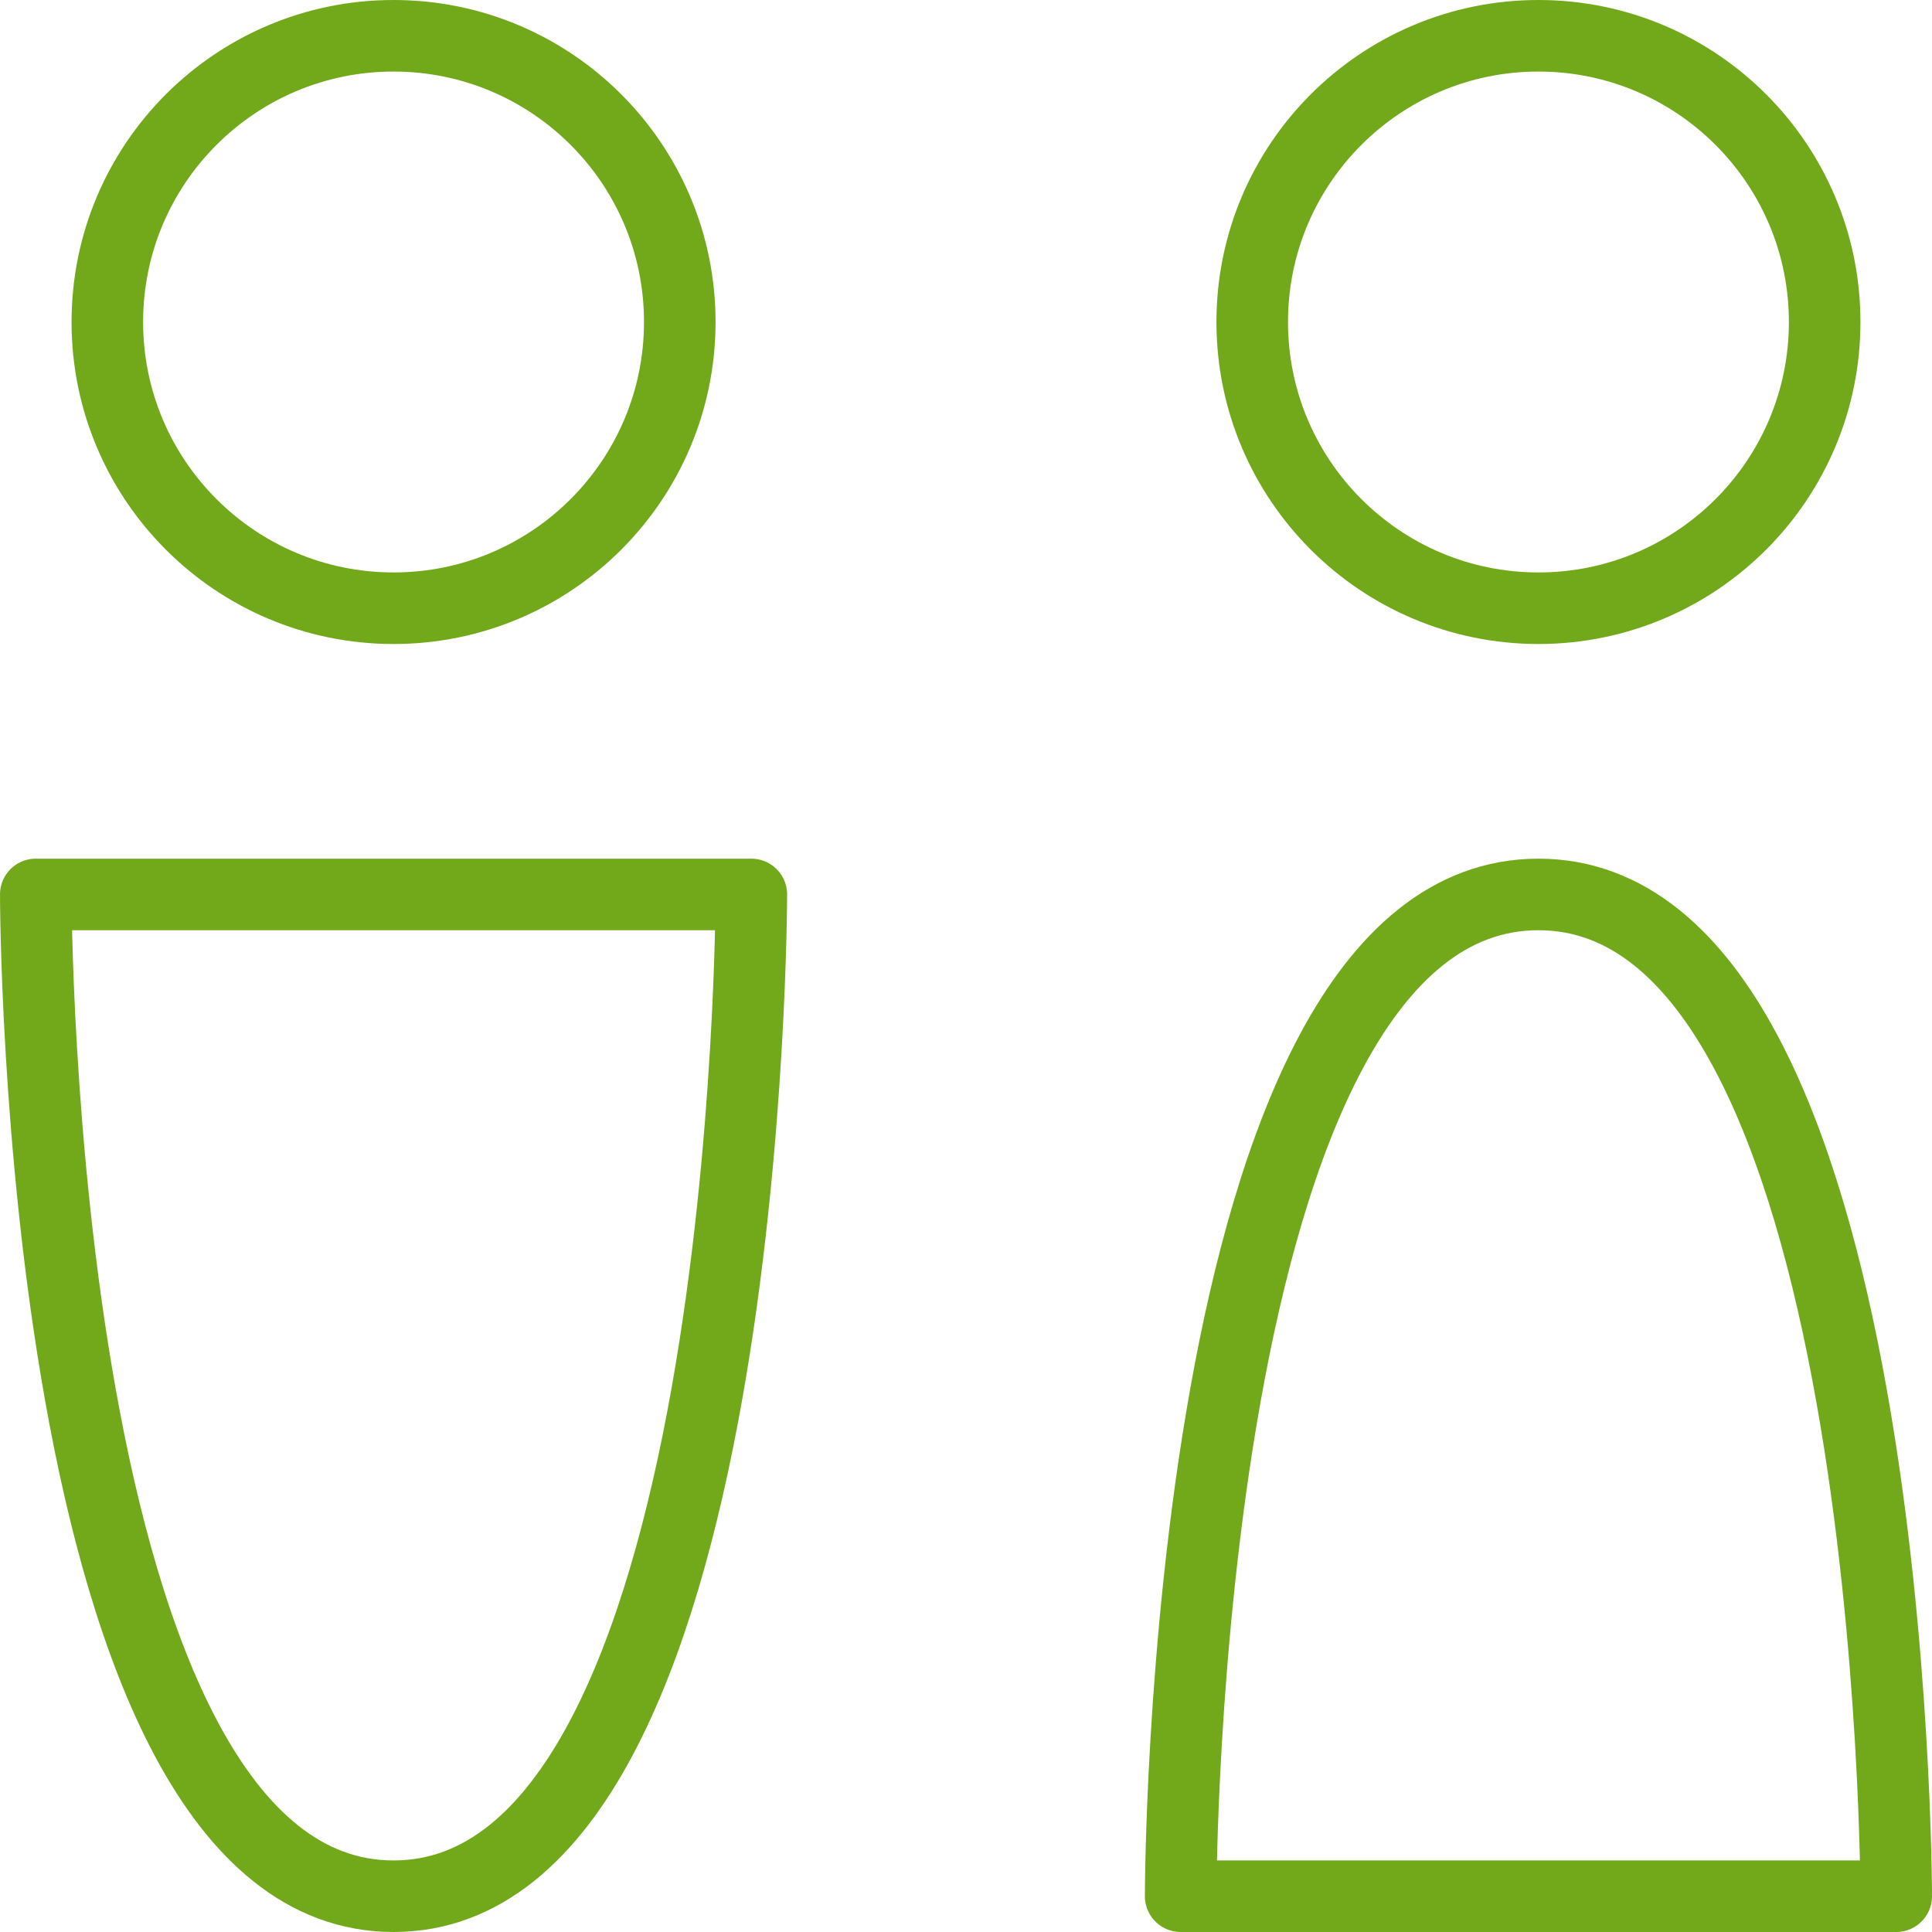
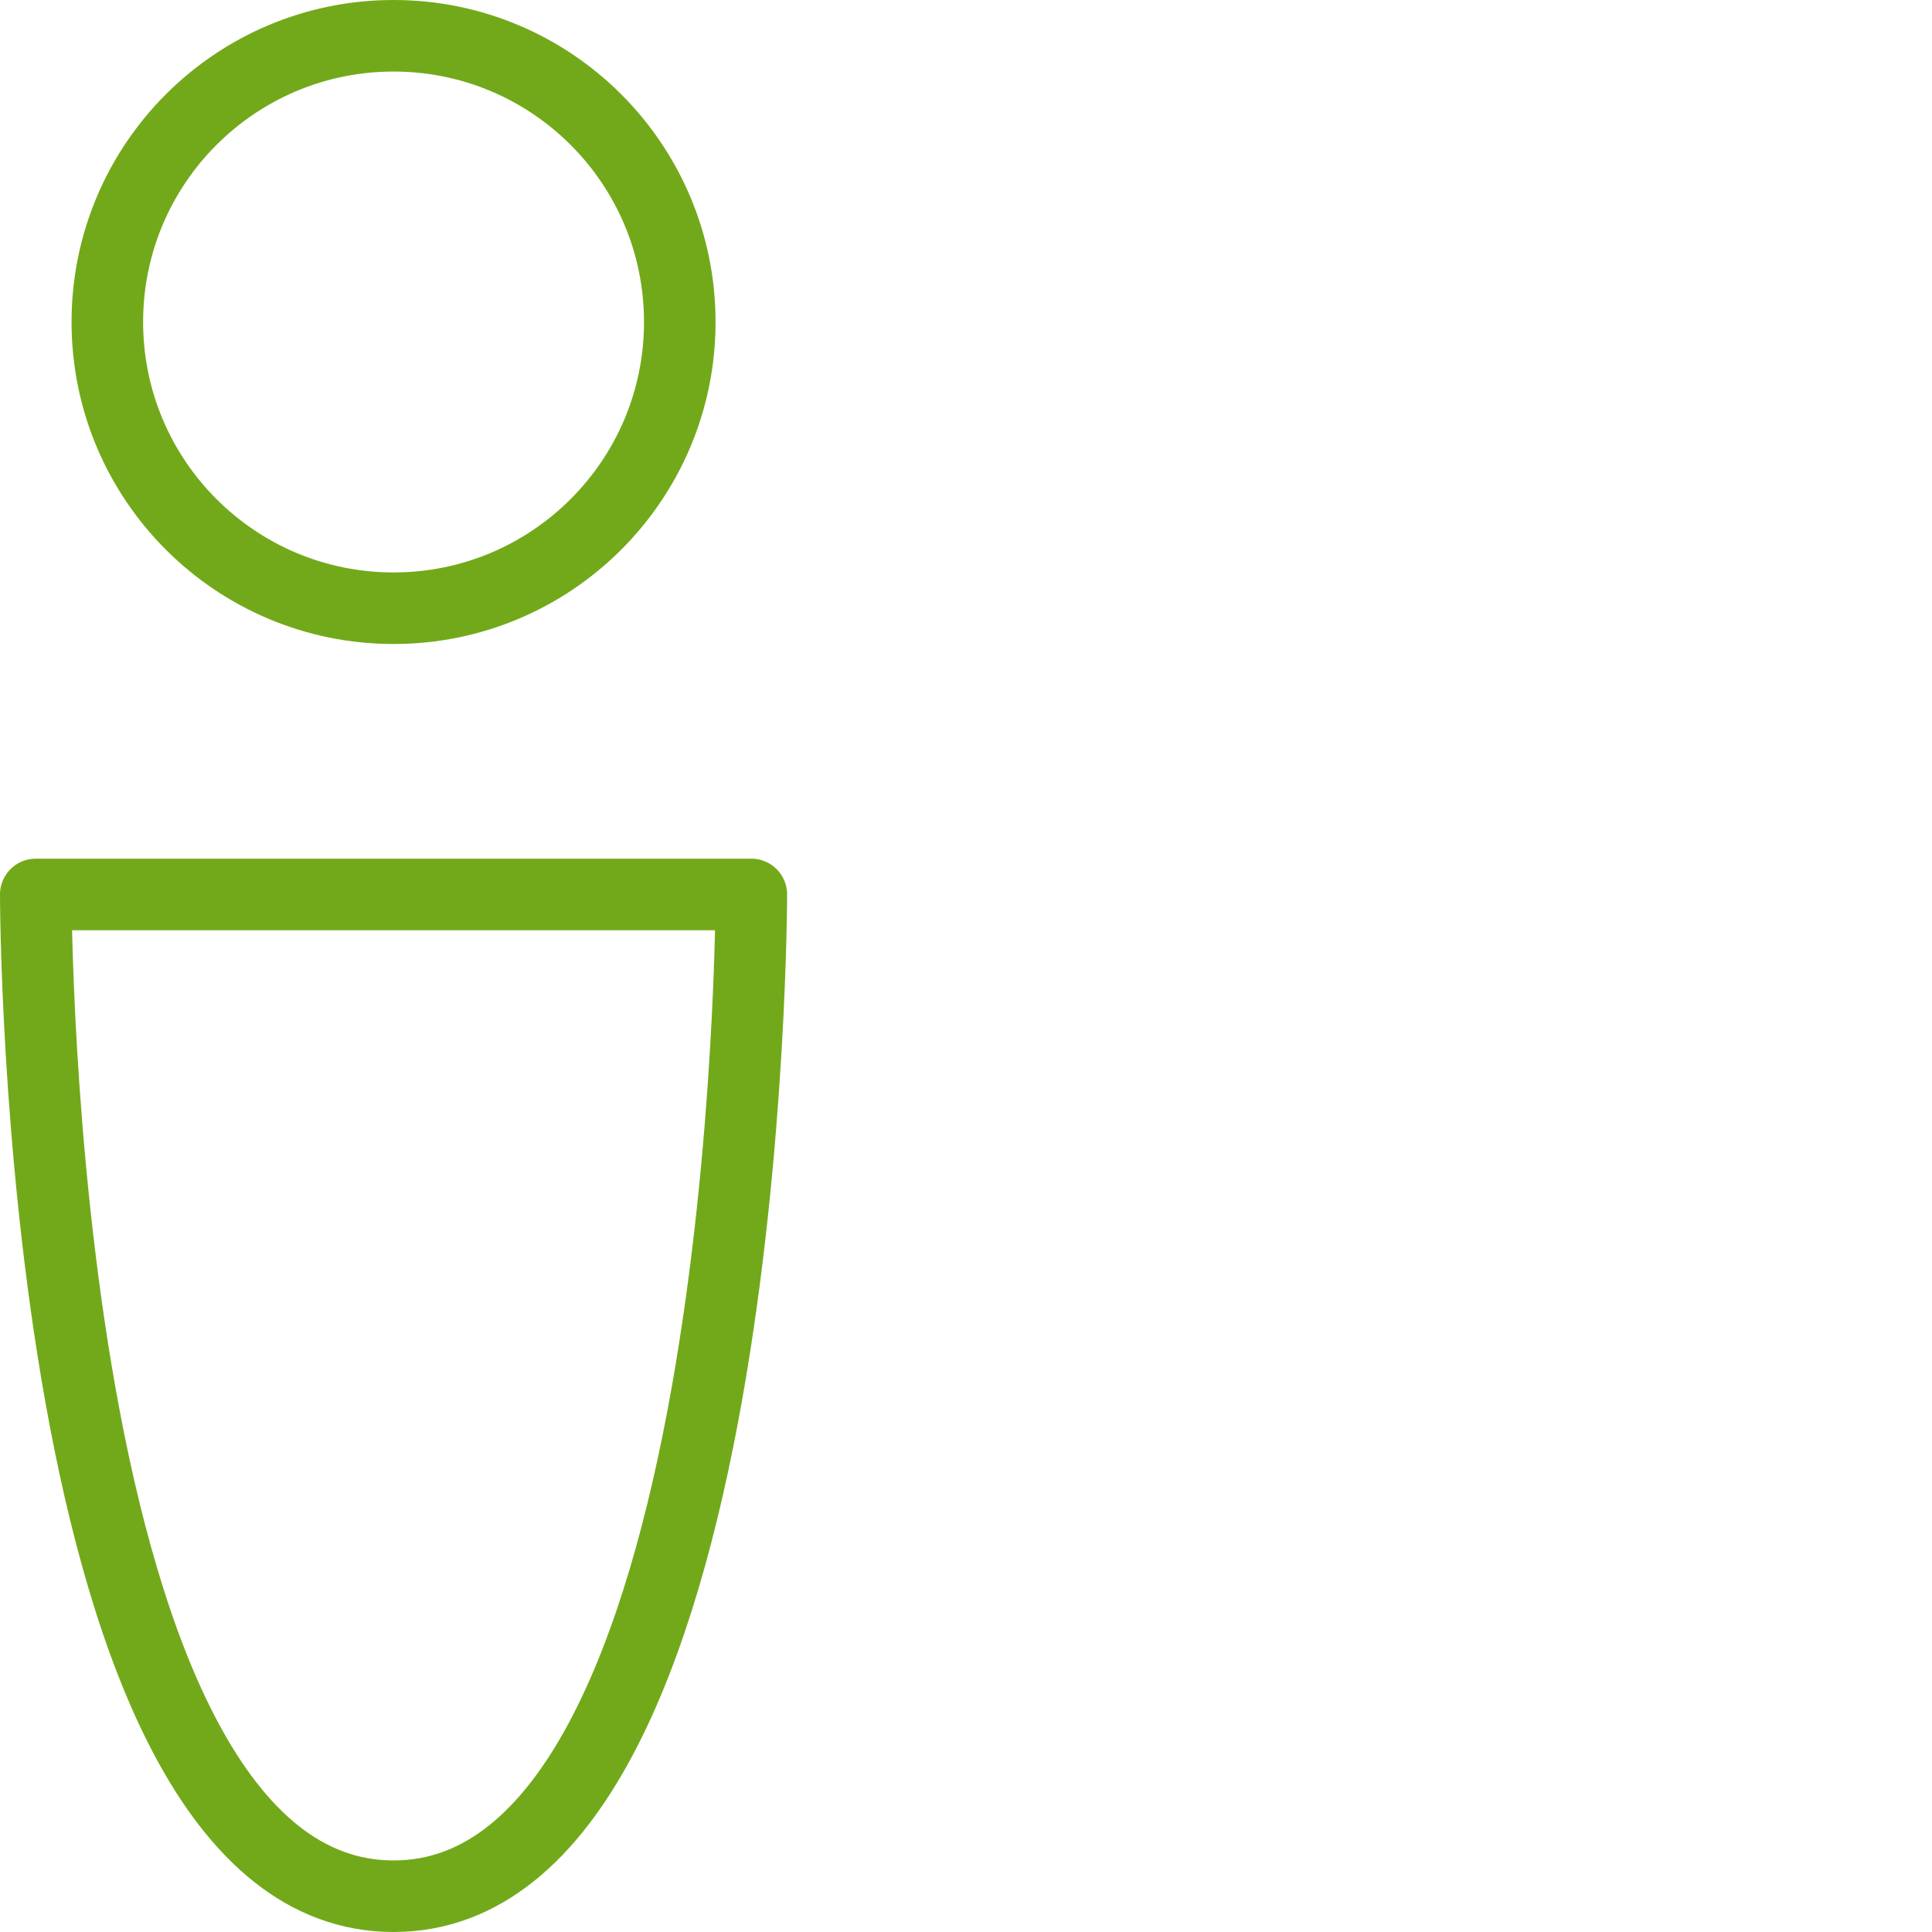
<svg xmlns="http://www.w3.org/2000/svg" width="54" height="54" viewBox="0 0 54 54" fill="none">
-   <path d="M43 17C47.418 17 51 13.418 51 9C51 4.582 47.418 1 43 1C38.582 1 35 4.582 35 9C35 13.418 38.582 17 43 17Z" stroke="#72A91A" stroke-width="2" stroke-linecap="round" stroke-linejoin="round" />
-   <path d="M43 25C33 25 33 53 33 53H53C53 53 53 25 43 25Z" stroke="#72A91A" stroke-width="2" stroke-linecap="round" stroke-linejoin="round" />
  <path d="M11 17C15.418 17 19 13.418 19 9C19 4.582 15.418 1 11 1C6.582 1 3 4.582 3 9C3 13.418 6.582 17 11 17Z" stroke="#72A91A" stroke-width="2" stroke-linecap="round" stroke-linejoin="round" />
  <path d="M11 53C1 53 1 25 1 25H21C21 25 21 53 11 53Z" stroke="#72A91A" stroke-width="2" stroke-linecap="round" stroke-linejoin="round" />
</svg>